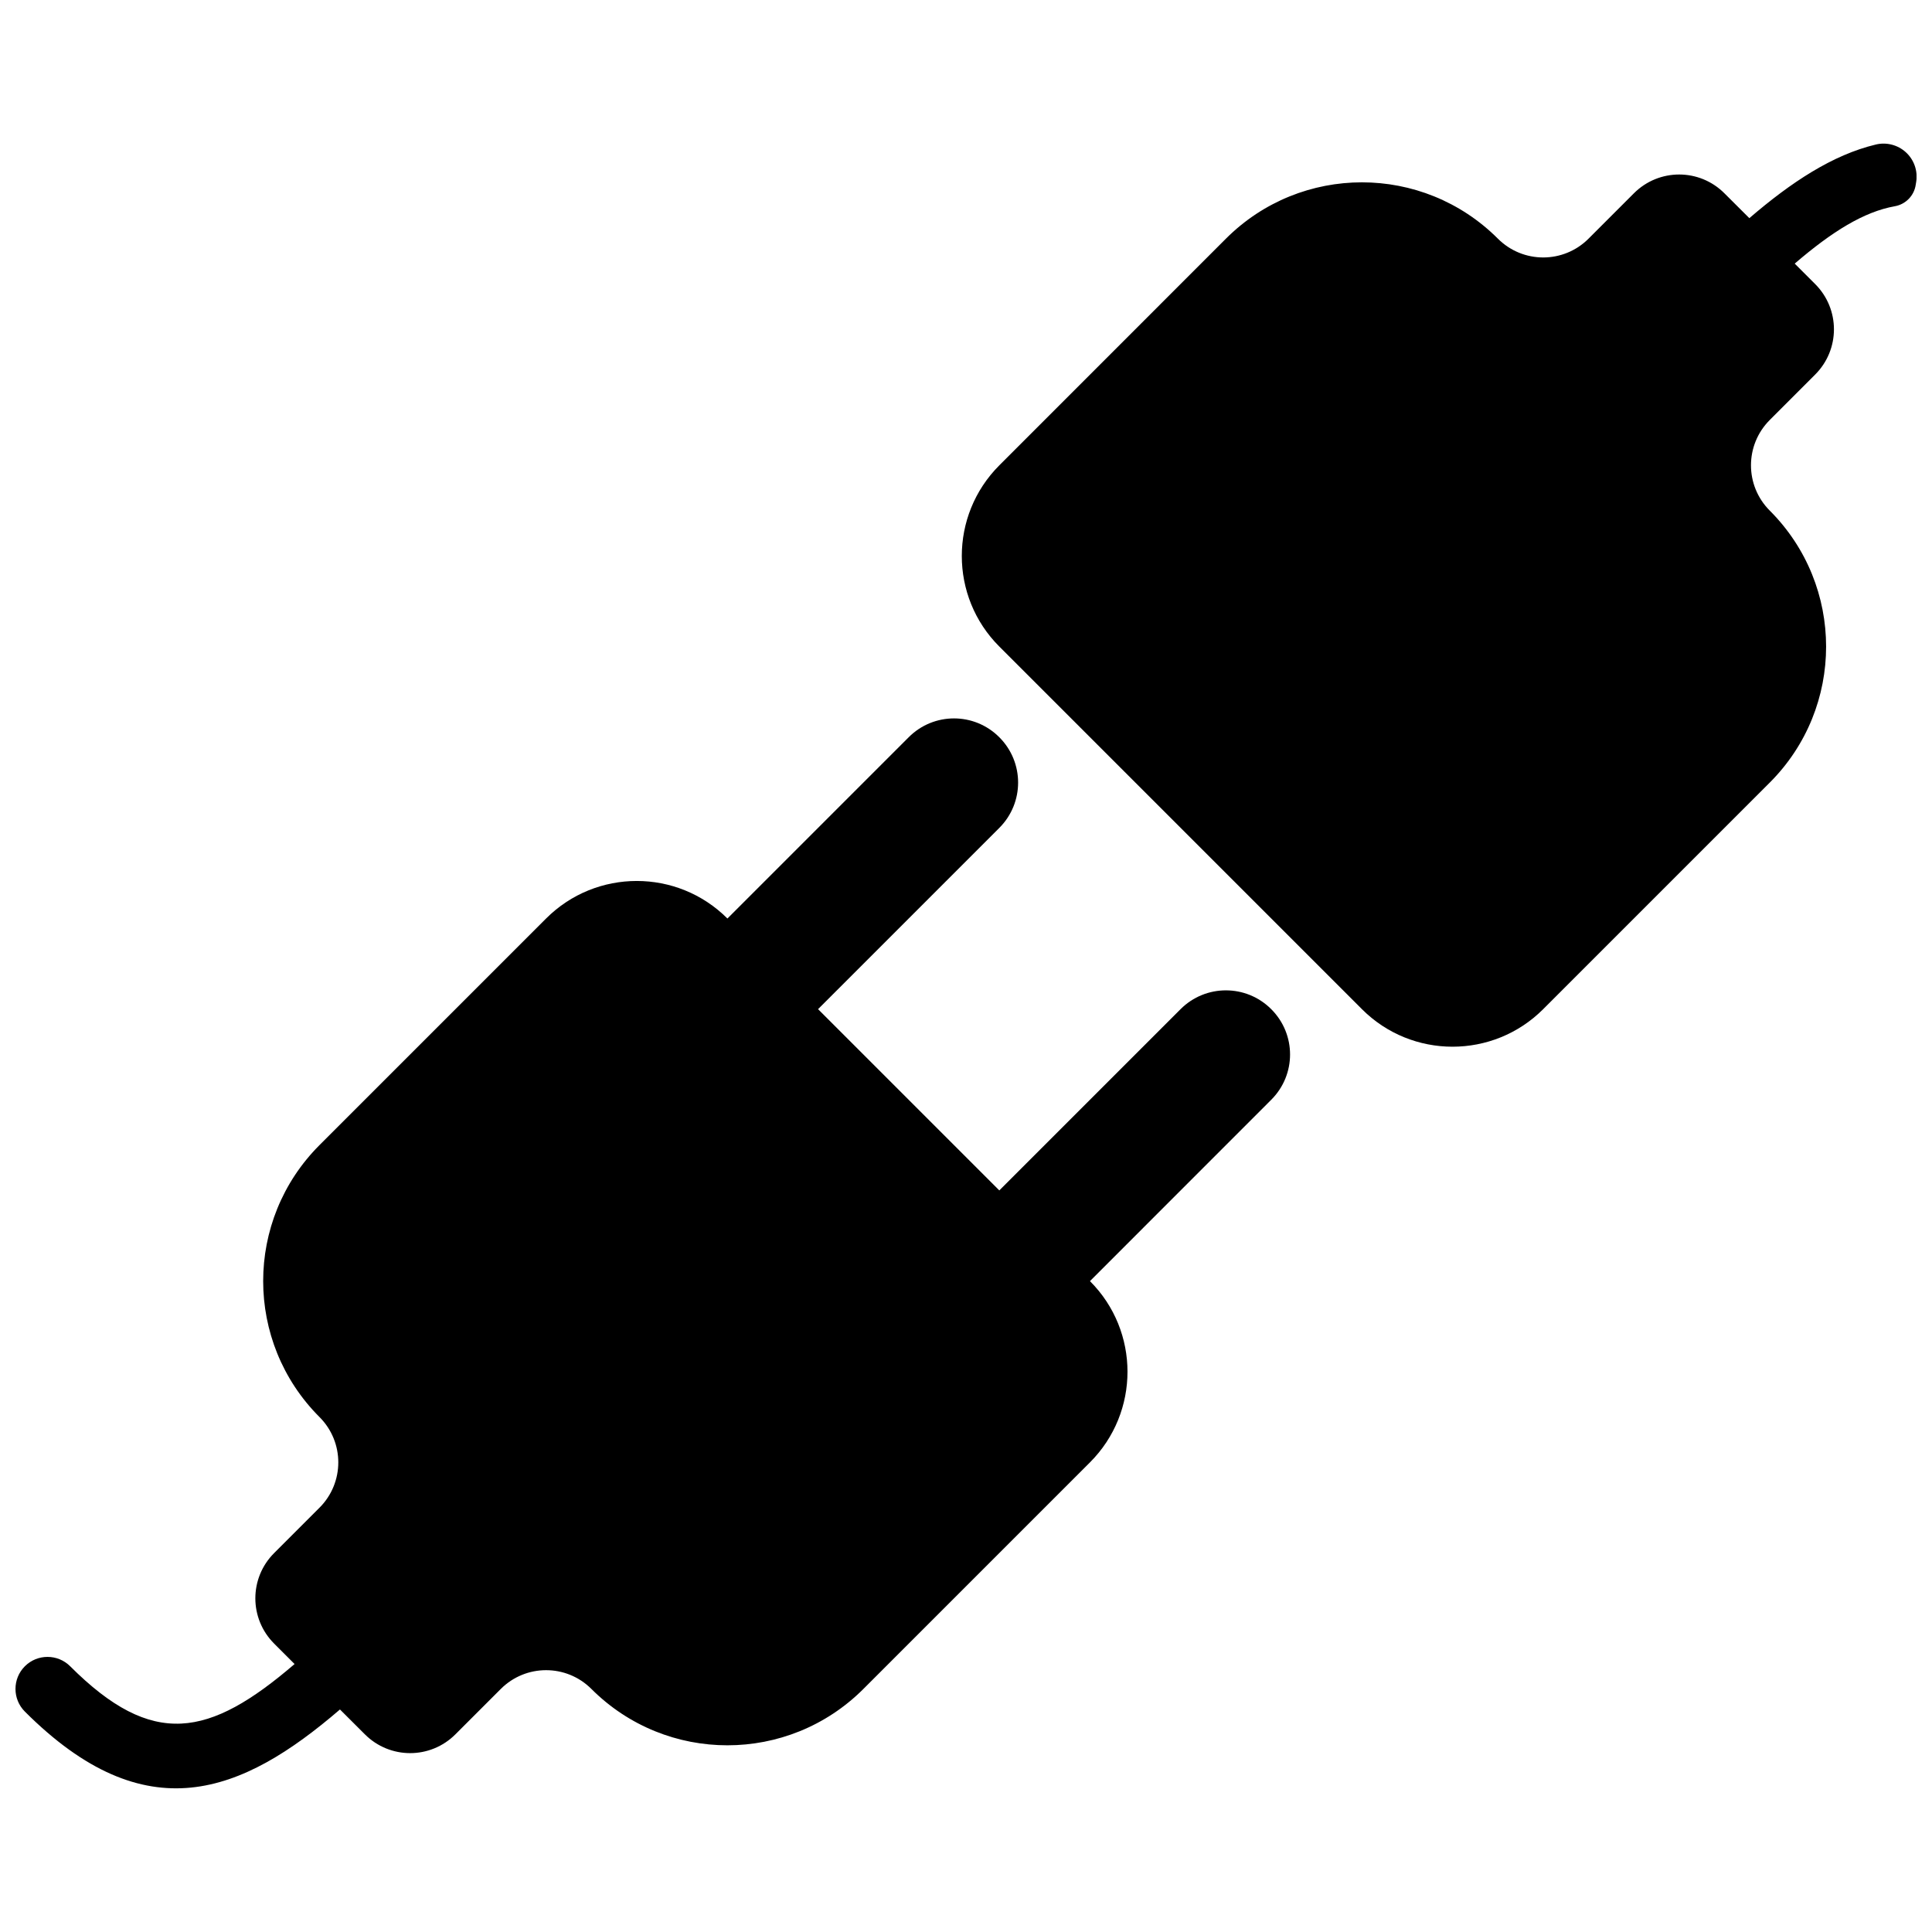
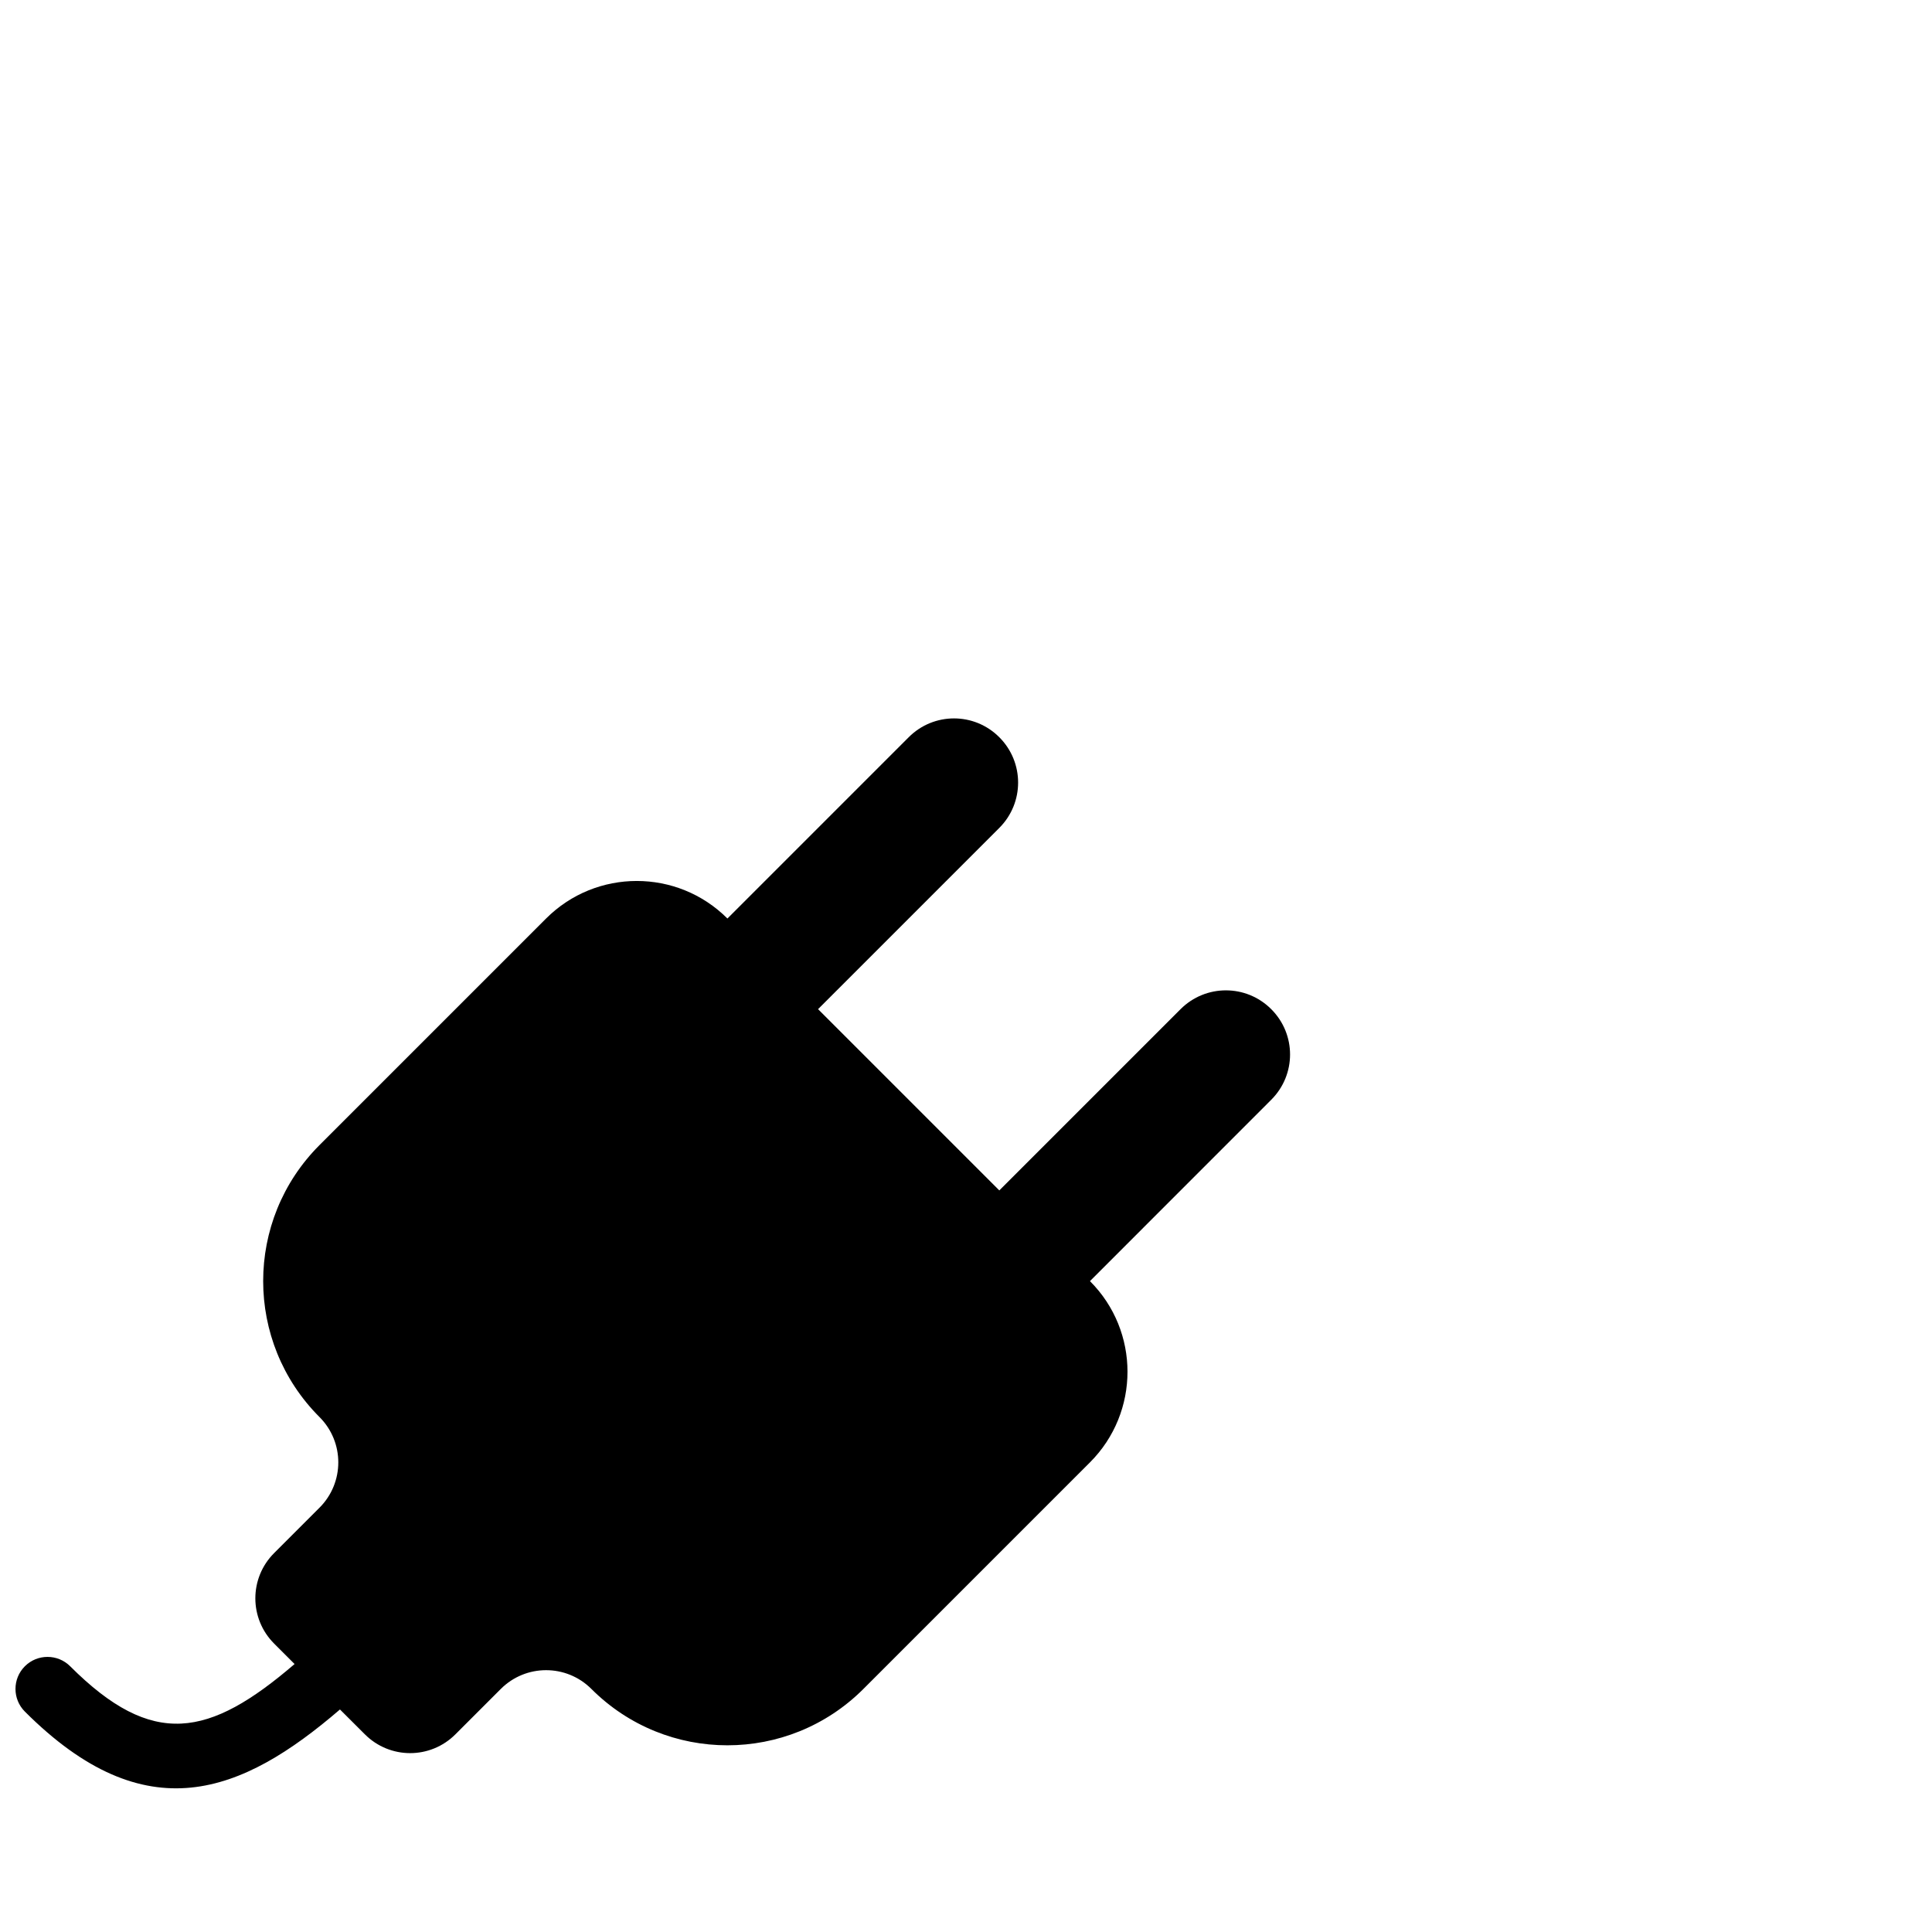
<svg xmlns="http://www.w3.org/2000/svg" width="800px" height="800px" version="1.1" viewBox="144 144 512 512">
  <defs>
    <clipPath id="b">
-       <path d="m148.09 334h337.91v284h-337.91z" />
+       <path d="m148.09 334h337.91v284h-337.91" />
    </clipPath>
    <clipPath id="a">
      <path d="m398 182h253.9v240h-253.9z" />
    </clipPath>
  </defs>
  <g>
    <g clip-path="url(#b)">
      <path d="m432.85 483.51 48.035-48.055c6.66-6.641 6.66-17.375 0-24.02-6.641-6.641-17.375-6.641-24.02 0l-48.035 48.035-48.035-48.035 48.035-48.035c6.641-6.641 6.641-17.375 0-24.02-6.641-6.66-17.375-6.66-24.02 0l-48.035 48.035c-13.266-13.266-34.789-13.266-48.055 0l-60.047 60.047c-19.906 19.906-19.906 52.164 0 72.074 6.641 6.641 6.641 17.375 0 24.02l-12.008 12.008c-6.66 6.641-6.66 17.375 0 24.02l5.402 5.402c-22.641 19.434-37.605 22.457-59.469 0.594-3.312-3.312-8.695-3.312-12.008 0s-3.312 8.695 0 12.008c32.086 32.086 57.5 21.809 83.504-0.559l6.59 6.574c6.641 6.66 17.375 6.66 24.02 0l12.008-12.008c6.641-6.641 17.375-6.641 24.02 0 19.906 19.906 52.164 19.906 72.074 0l60.047-60.047c13.262-13.27 13.262-34.789-0.004-48.039z" />
    </g>
    <g clip-path="url(#a)">
-       <path d="m625.02 243.28c6.66-6.641 6.66-17.375 0-24.02l-5.402-5.402c9.887-8.492 18.328-13.742 26.531-15.203 2.887-0.508 5.129-2.82 5.539-5.707 0.051-0.289 0.086-0.578 0.137-0.848 0.426-2.871-0.594-5.773-2.75-7.746-2.141-1.953-5.129-2.734-7.949-2.055-11.449 2.734-22.438 9.973-33.531 19.516l-6.59-6.574c-6.641-6.66-17.375-6.66-24.02 0l-12.008 12.008c-6.641 6.641-17.375 6.641-24.02 0-19.906-19.906-52.164-19.906-72.074 0l-60.047 60.066c-13.266 13.266-13.266 34.789 0 48.035l96.09 96.09c13.25 13.266 34.77 13.266 48.035 0l60.047-60.047c19.906-19.906 19.906-52.164 0-72.074-6.641-6.641-6.641-17.375 0-24.02z" />
-     </g>
+       </g>
  </g>
</svg>